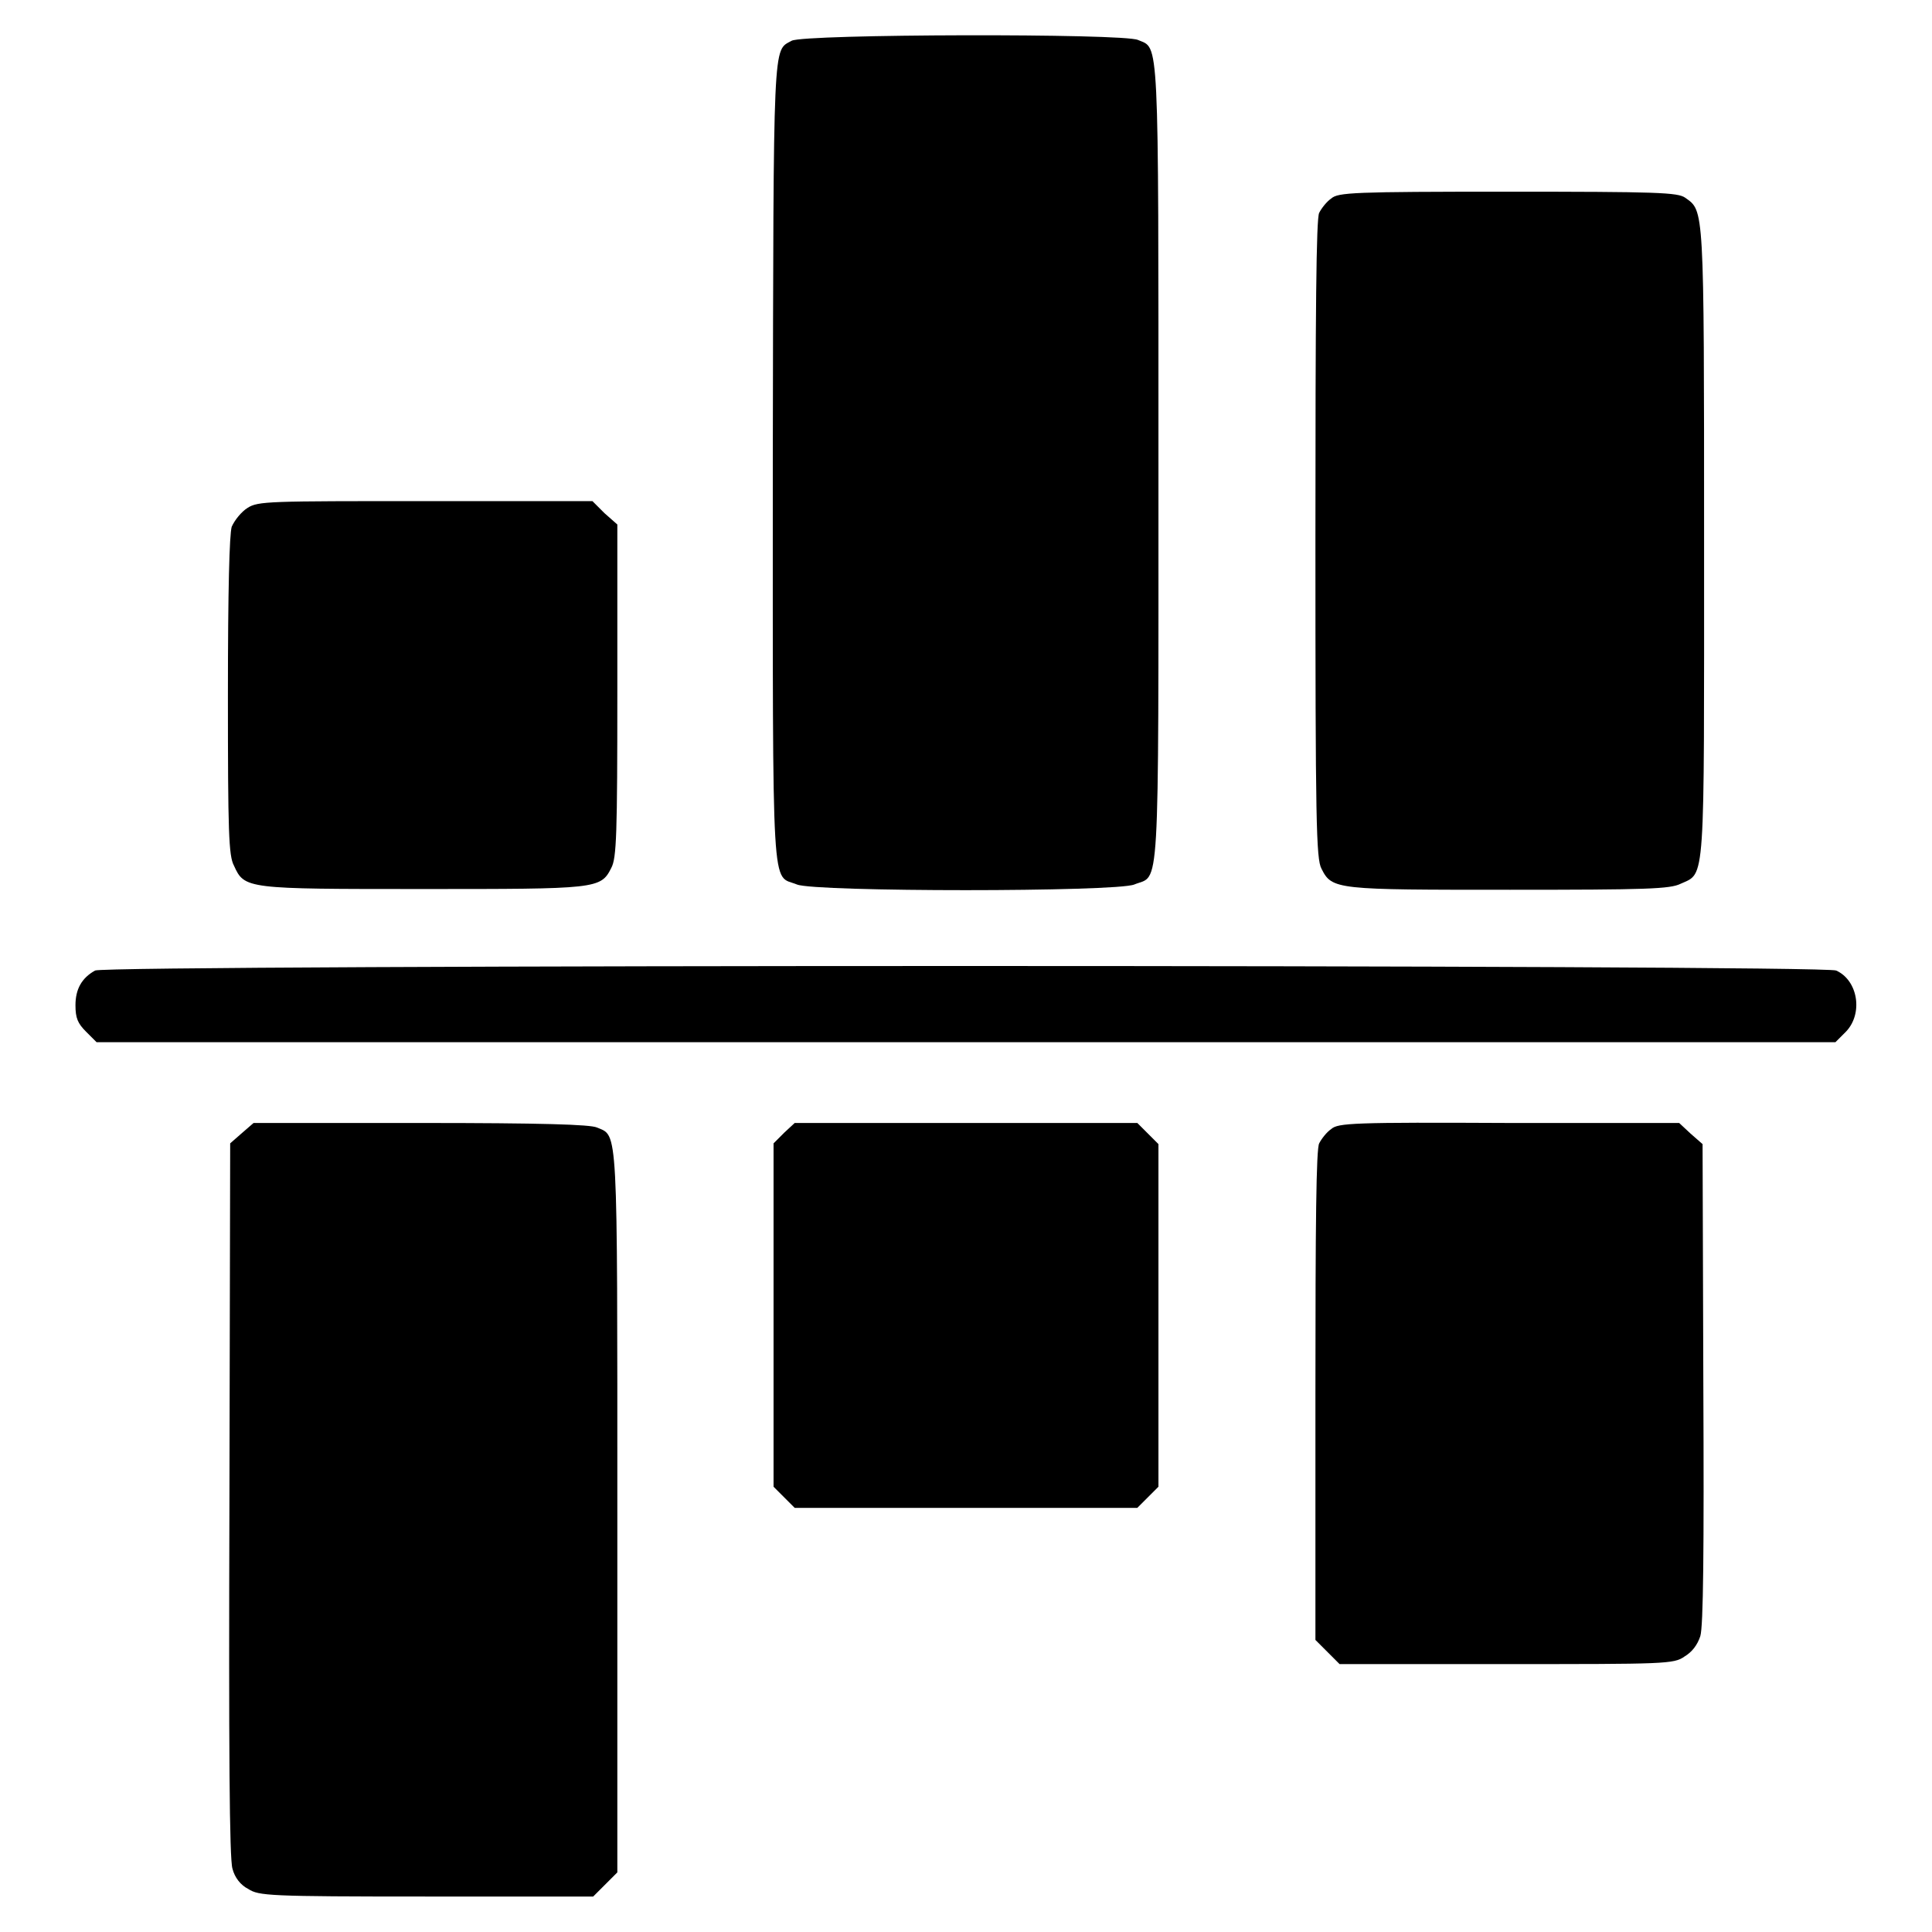
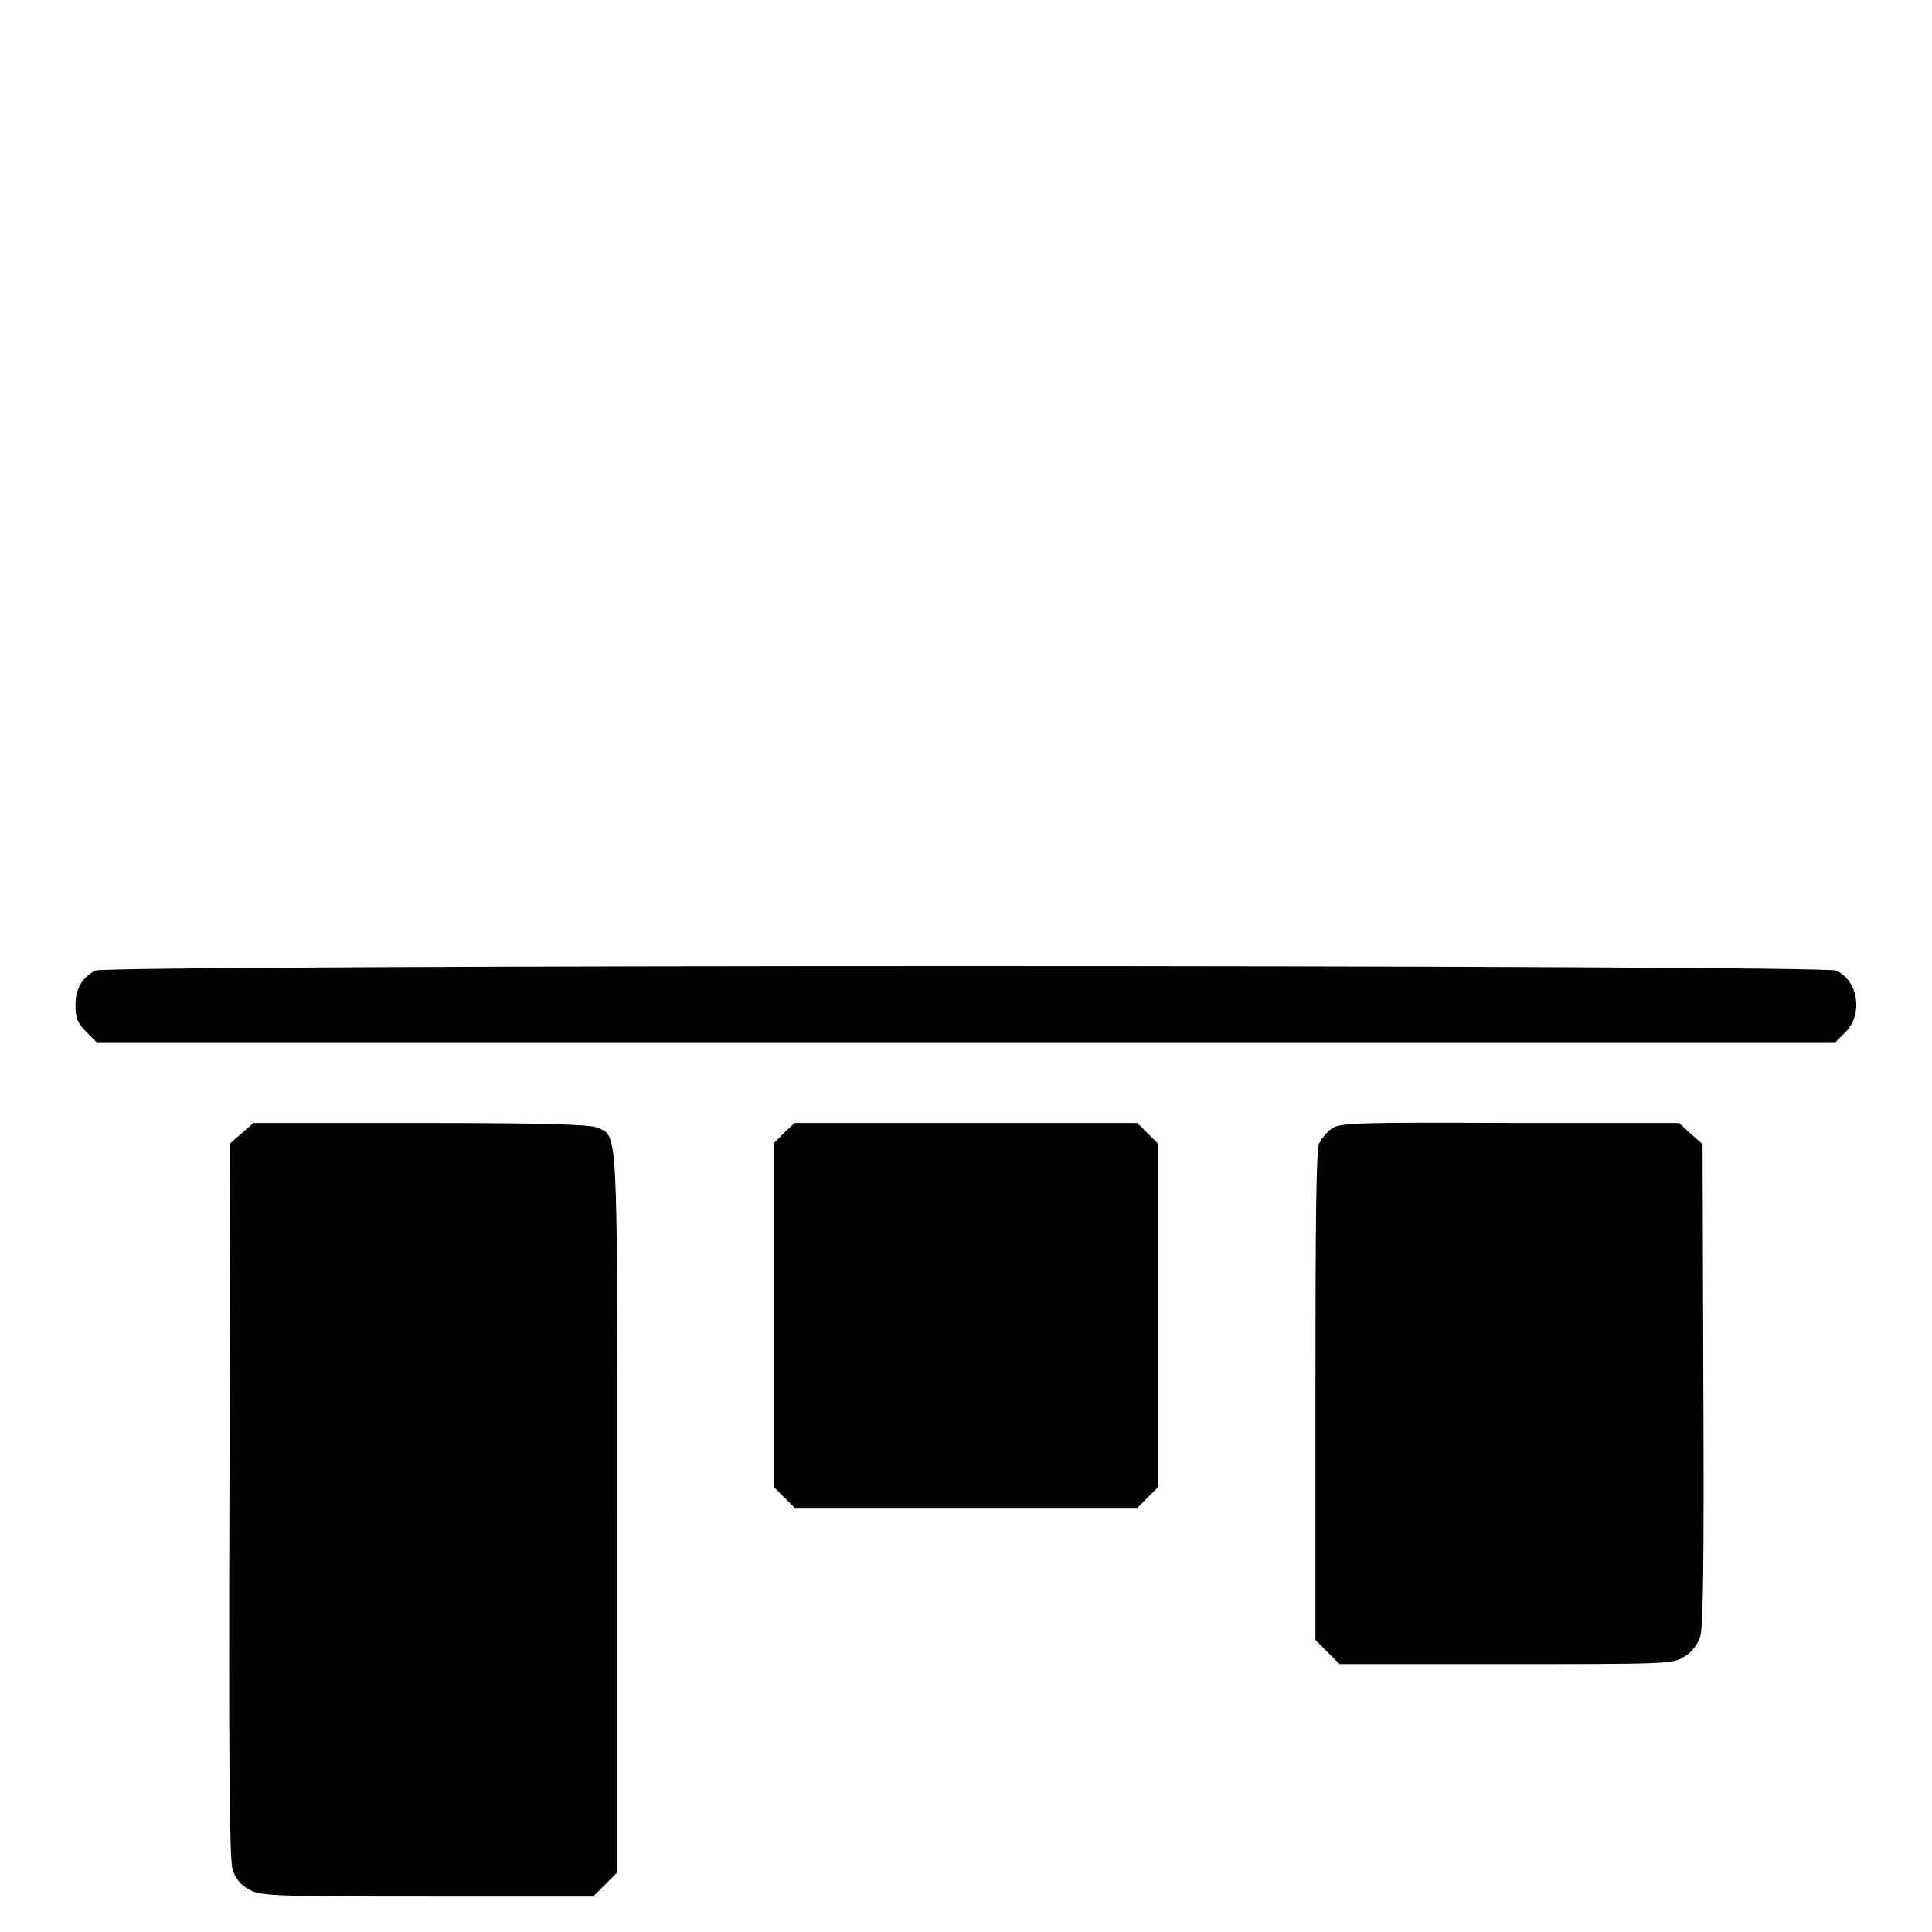
<svg xmlns="http://www.w3.org/2000/svg" version="1.1" x="0px" y="0px" viewBox="0 0 256 256" enable-background="new 0 0 256 256" xml:space="preserve">
  <g>
    <g>
      <g>
-         <path fill="#000000" d="M104.9,5.4c-2.5,1.4-2.4-1-2.5,55.9c0,58.9-0.2,54.5,3.2,55.9c2.4,1,42.3,1,44.7,0c3.4-1.4,3.2,2.9,3.2-55.8c0-57.5,0.1-54.9-2.7-56.1C149,4.4,106.5,4.5,104.9,5.4z" />
-         <path fill="#000000" d="M176.4,26.3c-0.6,0.4-1.3,1.3-1.6,1.9c-0.4,0.7-0.5,13.1-0.5,43.3c0,37.4,0.1,42.3,0.8,43.6c1.4,2.8,1.9,2.8,25,2.8c18.1,0,21.2-0.1,22.6-0.8c3.3-1.5,3.1,0.6,3.1-45.4c0-44.7,0-43.7-2.5-45.5c-1-0.7-3.6-0.8-23.6-0.8C179.3,25.4,177.3,25.5,176.4,26.3z" />
-         <path fill="#000000" d="M32.8,67.3c-0.8,0.5-1.7,1.6-2.1,2.5c-0.3,1.1-0.5,8.1-0.5,22.4c0,18.1,0.1,21.2,0.8,22.5c1.4,3.1,1.6,3.1,25,3.1c23.1,0,23.6,0,25-2.8c0.7-1.3,0.8-4.4,0.8-23.5v-22L80.1,68l-1.6-1.6H56.4C35.6,66.4,34.2,66.4,32.8,67.3z" />
        <path fill="#000000" d="M12.6,128.6c-1.8,1-2.6,2.5-2.6,4.6c0,1.7,0.3,2.4,1.4,3.5l1.4,1.4H128h115.2l1.4-1.4c2.3-2.4,1.6-6.8-1.3-8.1C241.6,127.8,14.1,127.8,12.6,128.6z" />
        <path fill="#000000" d="M32.1,150.1l-1.6,1.4l-0.1,47.2c-0.1,33.3,0,47.6,0.4,48.9c0.3,1.2,1.1,2.2,2.1,2.7c1.4,0.9,2.6,1,23.6,1h22.1l1.6-1.6l1.6-1.6v-47.7c0-51.9,0.1-49.8-2.7-51c-0.9-0.4-7.2-0.6-23.4-0.6H33.6L32.1,150.1z" />
        <path fill="#000000" d="M103.9,150.1l-1.4,1.4v22.7V197l1.4,1.4l1.4,1.4H128h22.7l1.4-1.4l1.4-1.4v-22.7v-22.7l-1.4-1.4l-1.4-1.4H128h-22.7L103.9,150.1z" />
        <path fill="#000000" d="M176.4,149.6c-0.6,0.4-1.3,1.3-1.6,1.9c-0.4,0.7-0.5,10.5-0.5,33.4v32.4l1.6,1.6l1.6,1.6h22.1c21,0,22.2,0,23.6-1c1-0.6,1.7-1.5,2.1-2.7c0.4-1.3,0.5-11.3,0.4-33.5l-0.1-31.7l-1.6-1.4l-1.5-1.4h-22.5C179.3,148.7,177.3,148.8,176.4,149.6z" />
      </g>
    </g>
  </g>
</svg>